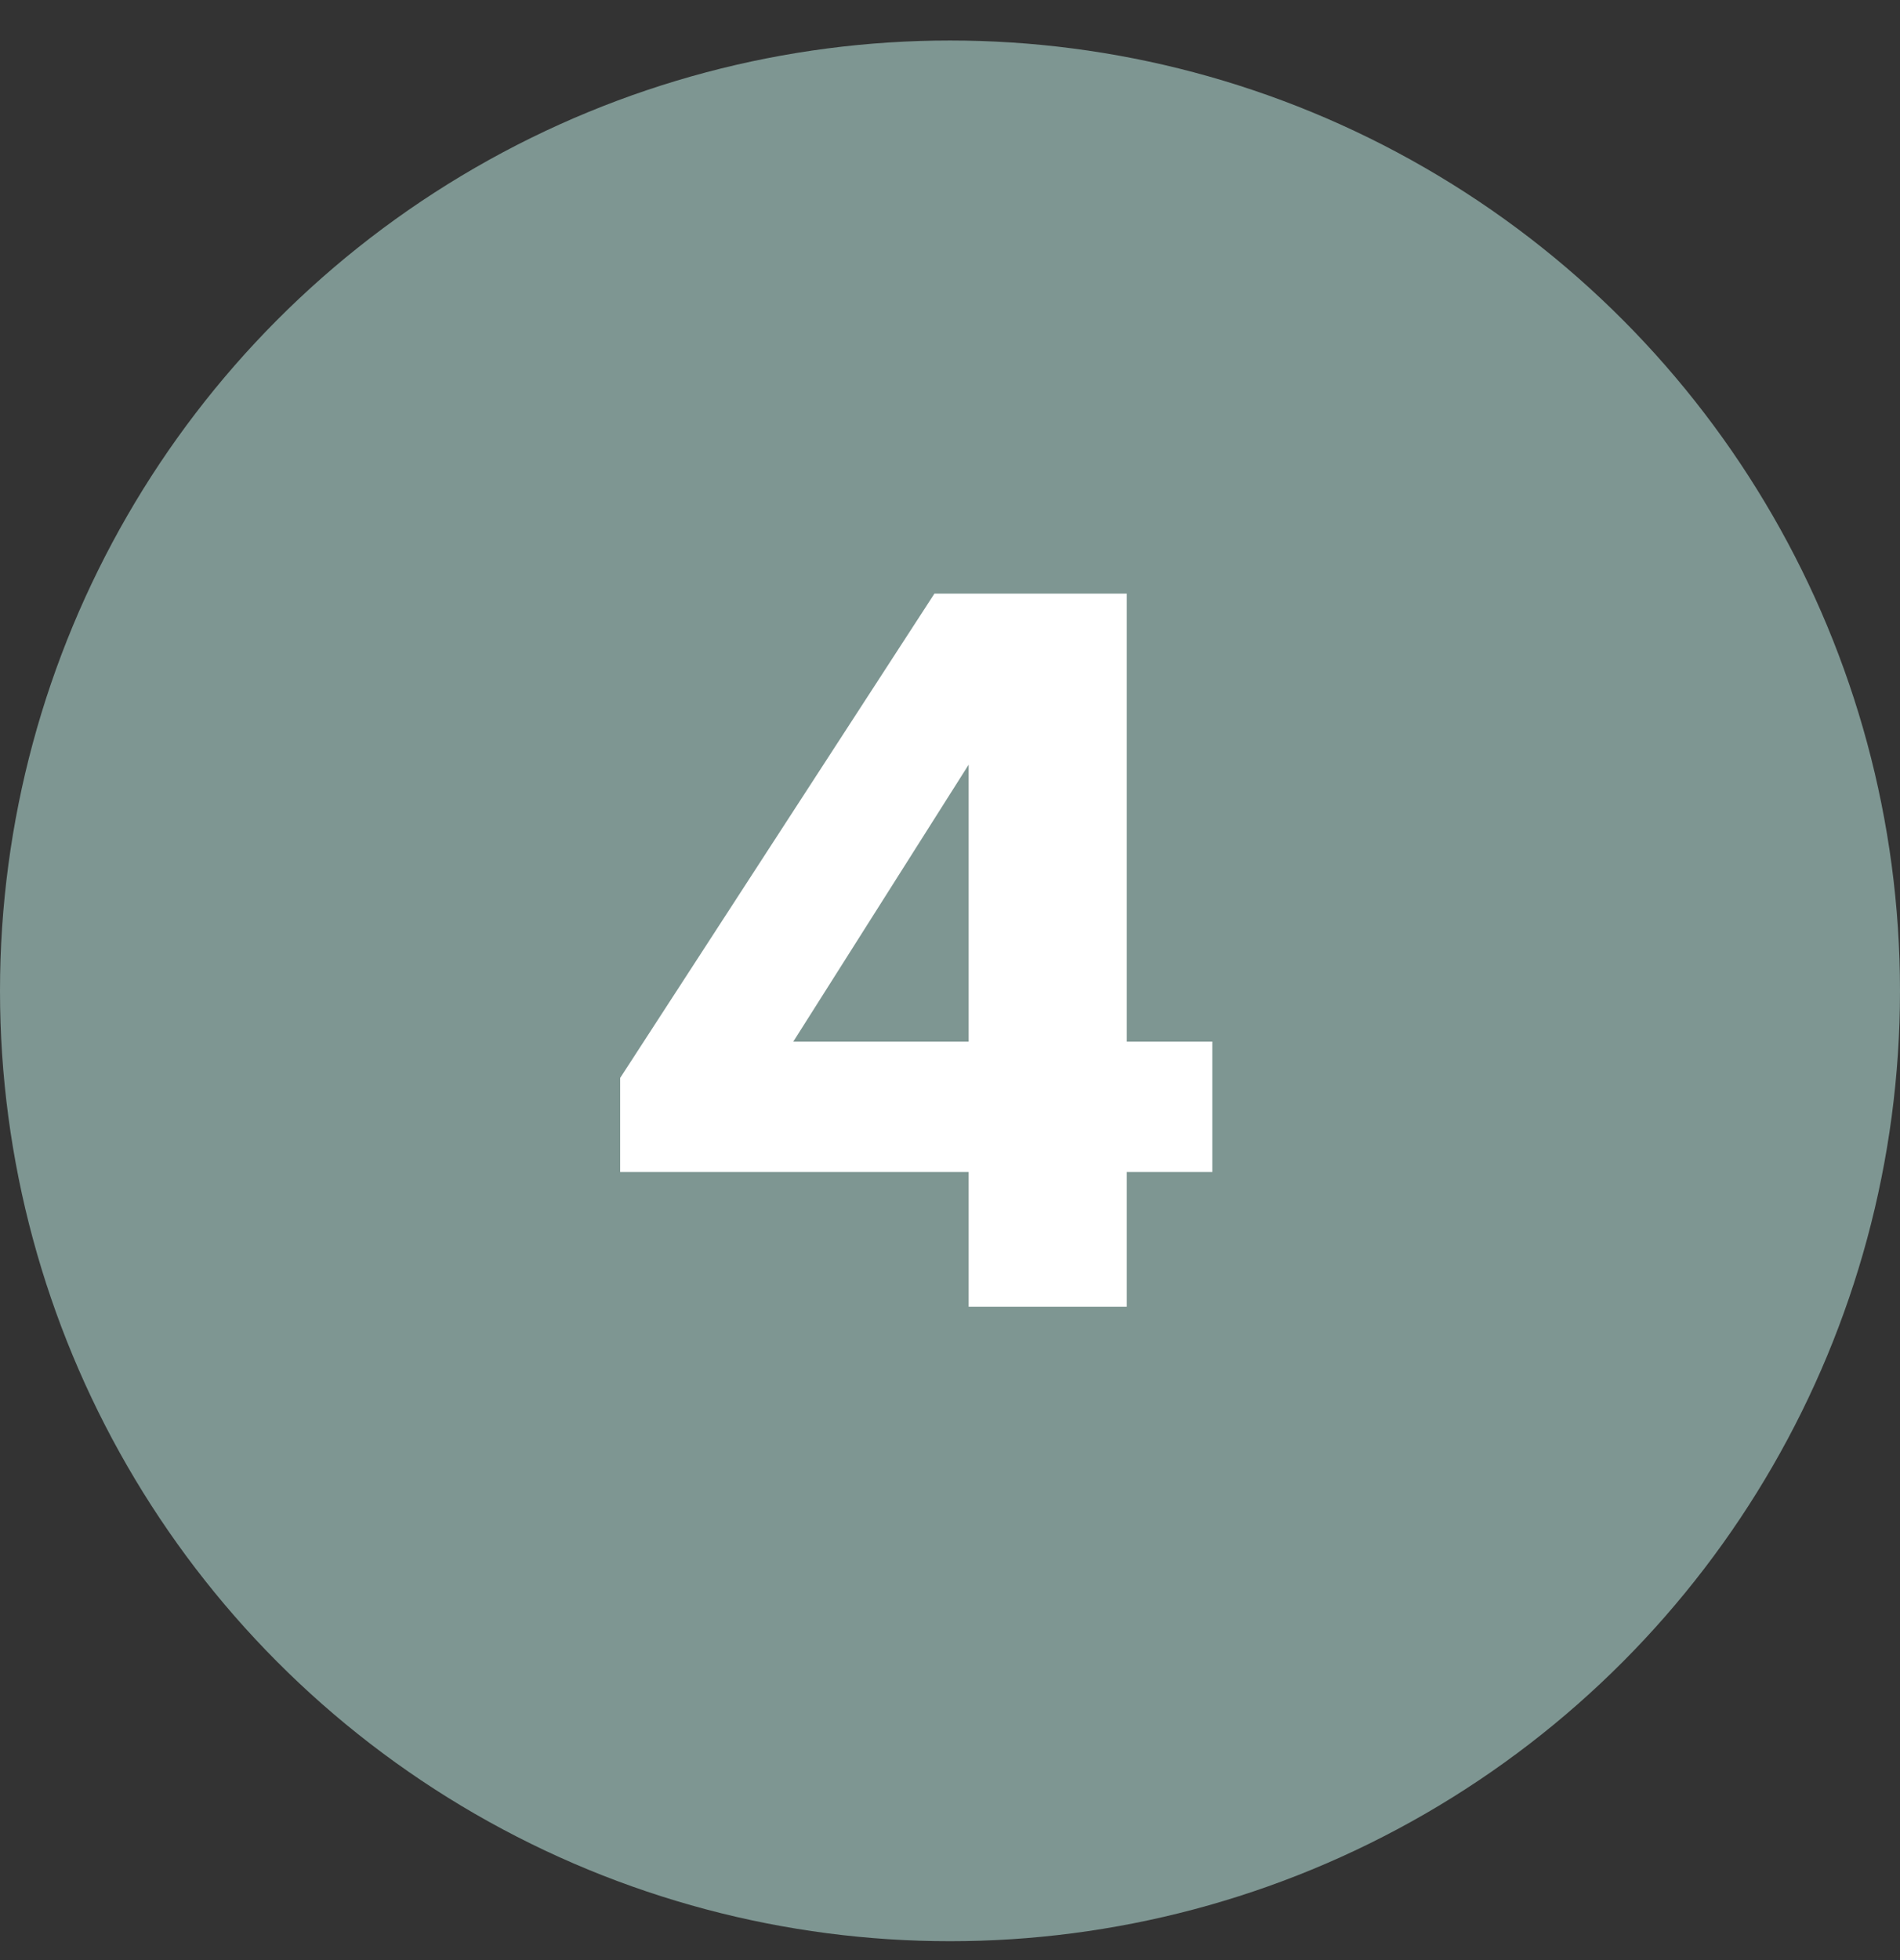
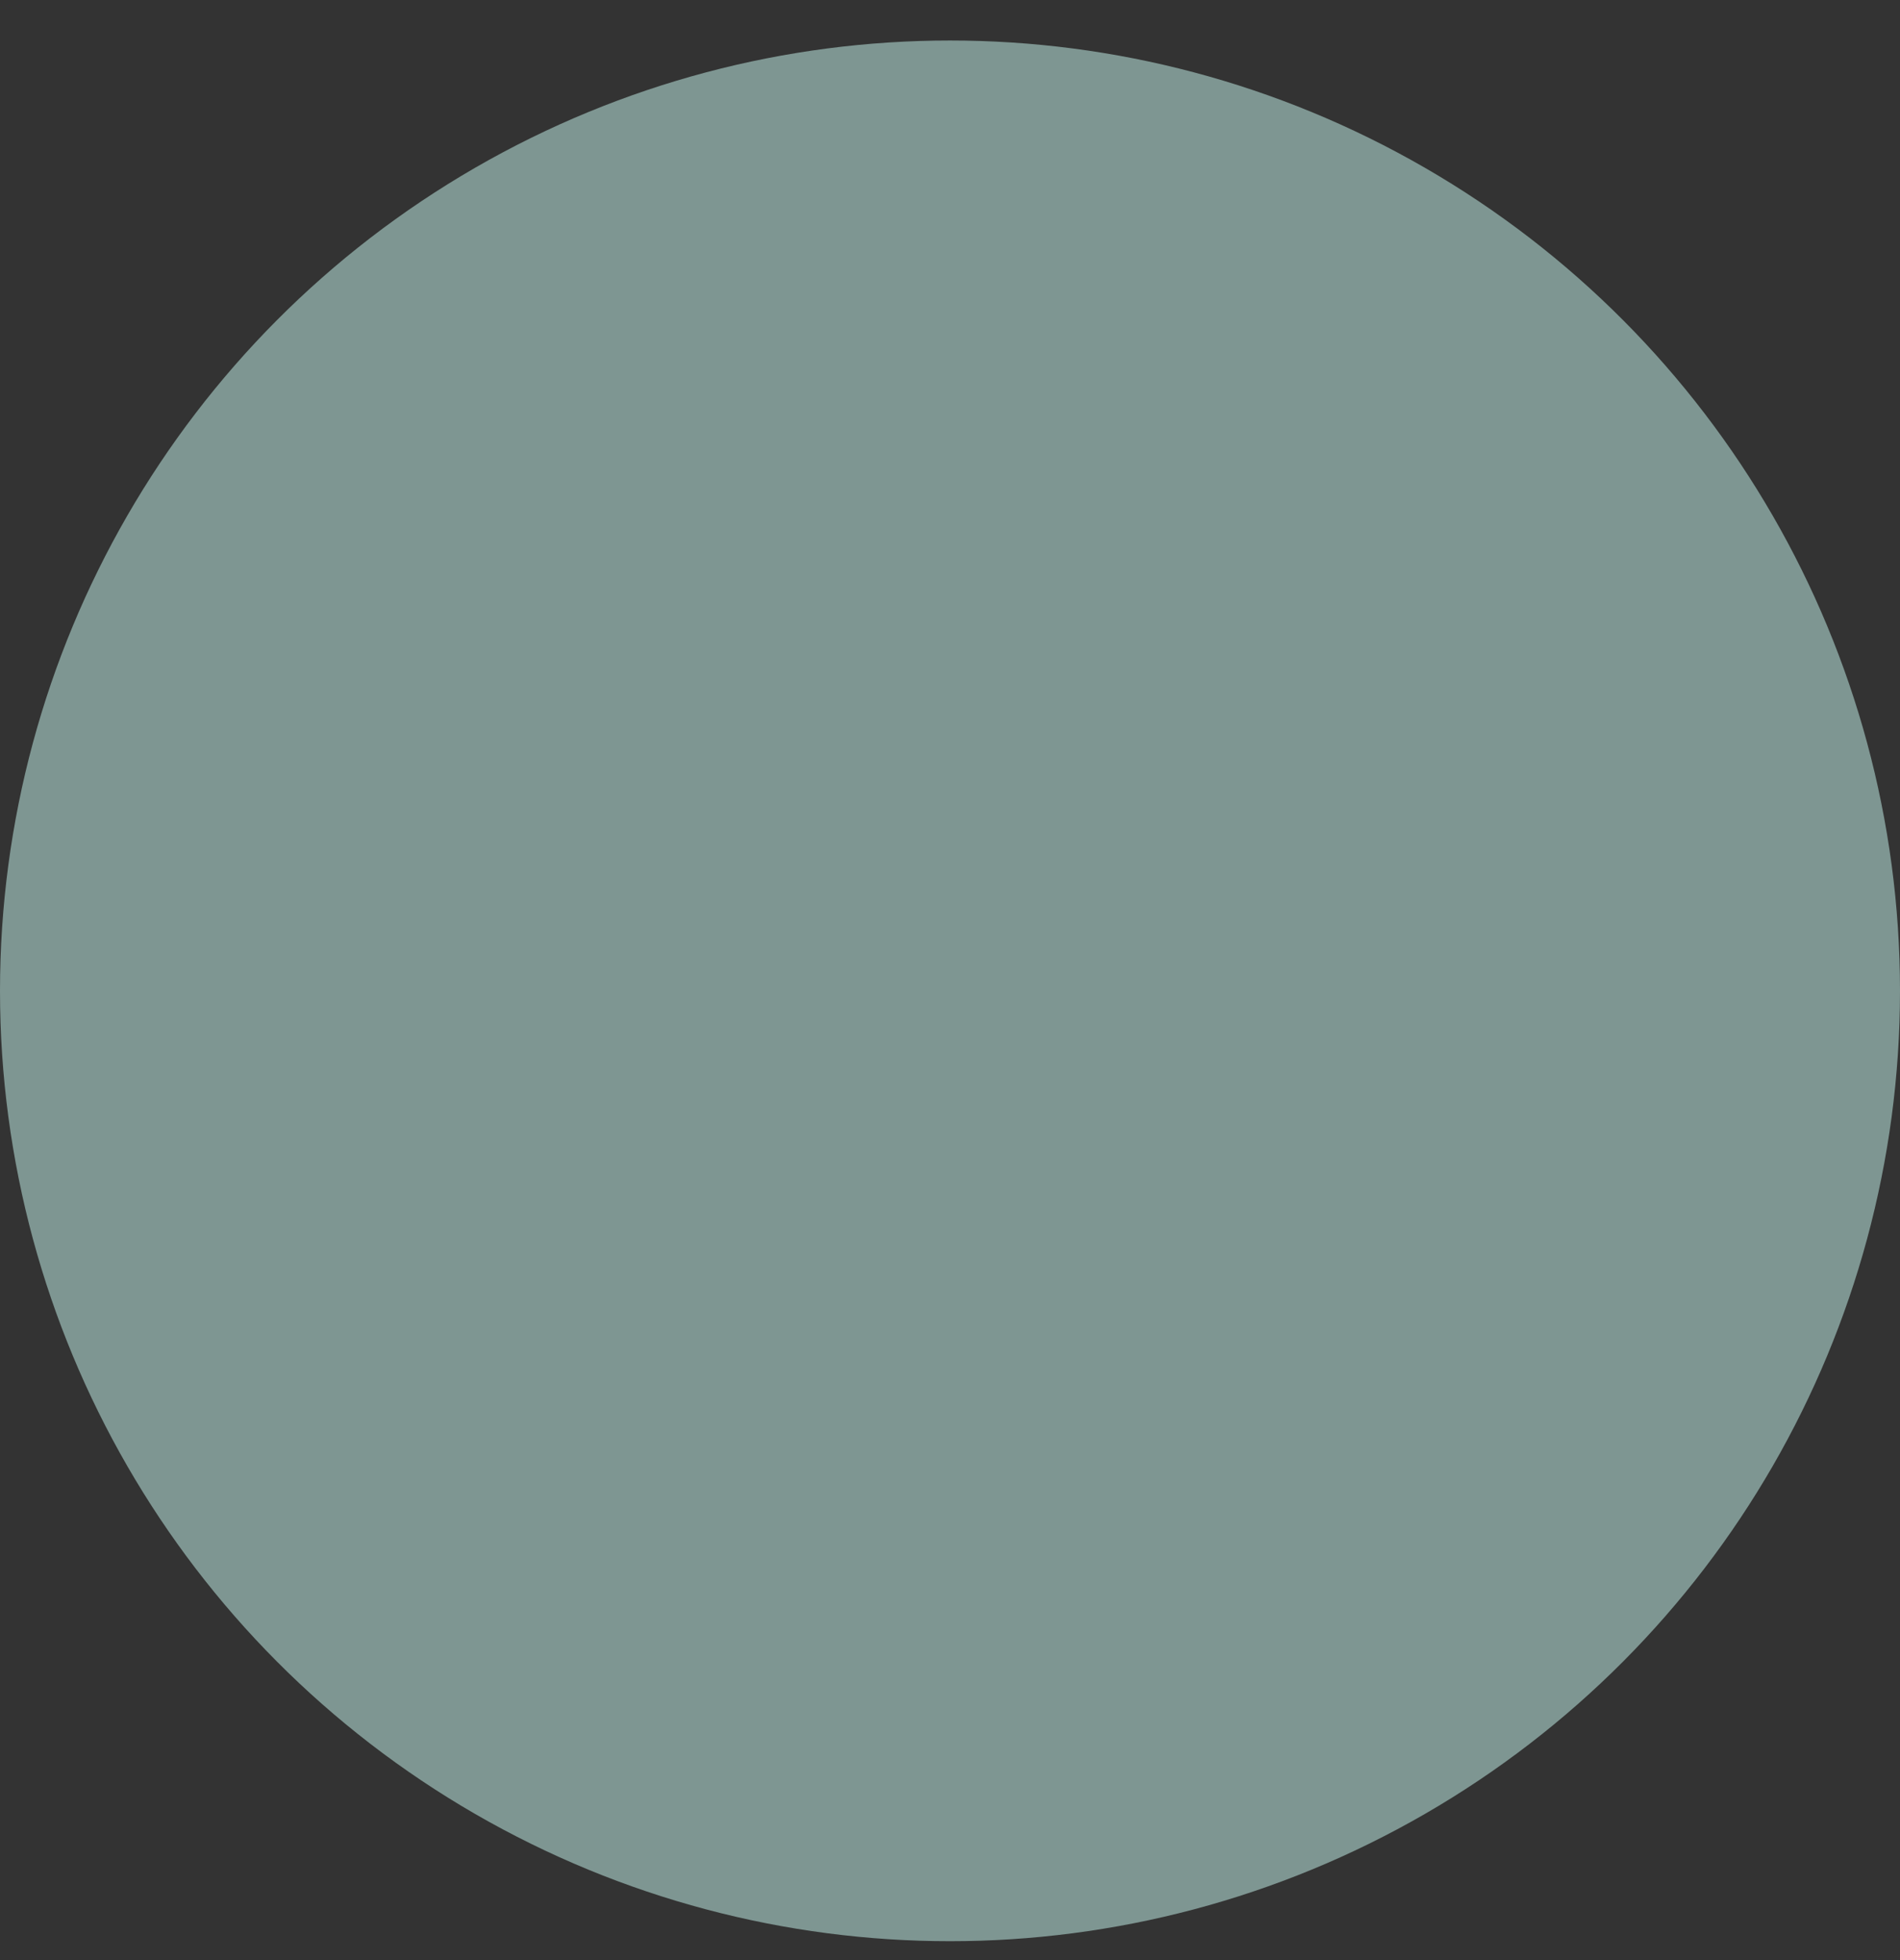
<svg xmlns="http://www.w3.org/2000/svg" width="32" height="33" viewBox="0 0 32 33" fill="none">
  <rect x="0" y="0" width="32" height="33" fill="#333333" stroke="none" />
  <circle cx="16" cy="16.682" r="16" fill="#7E9692" />
-   <path d="M18.977 9.994V17.536H20.418V19.732H18.977V22H16.314V19.732H10.445V18.148L15.738 9.994H18.977ZM13.361 17.536H16.314V12.874L13.361 17.536Z" fill="white" />
</svg>